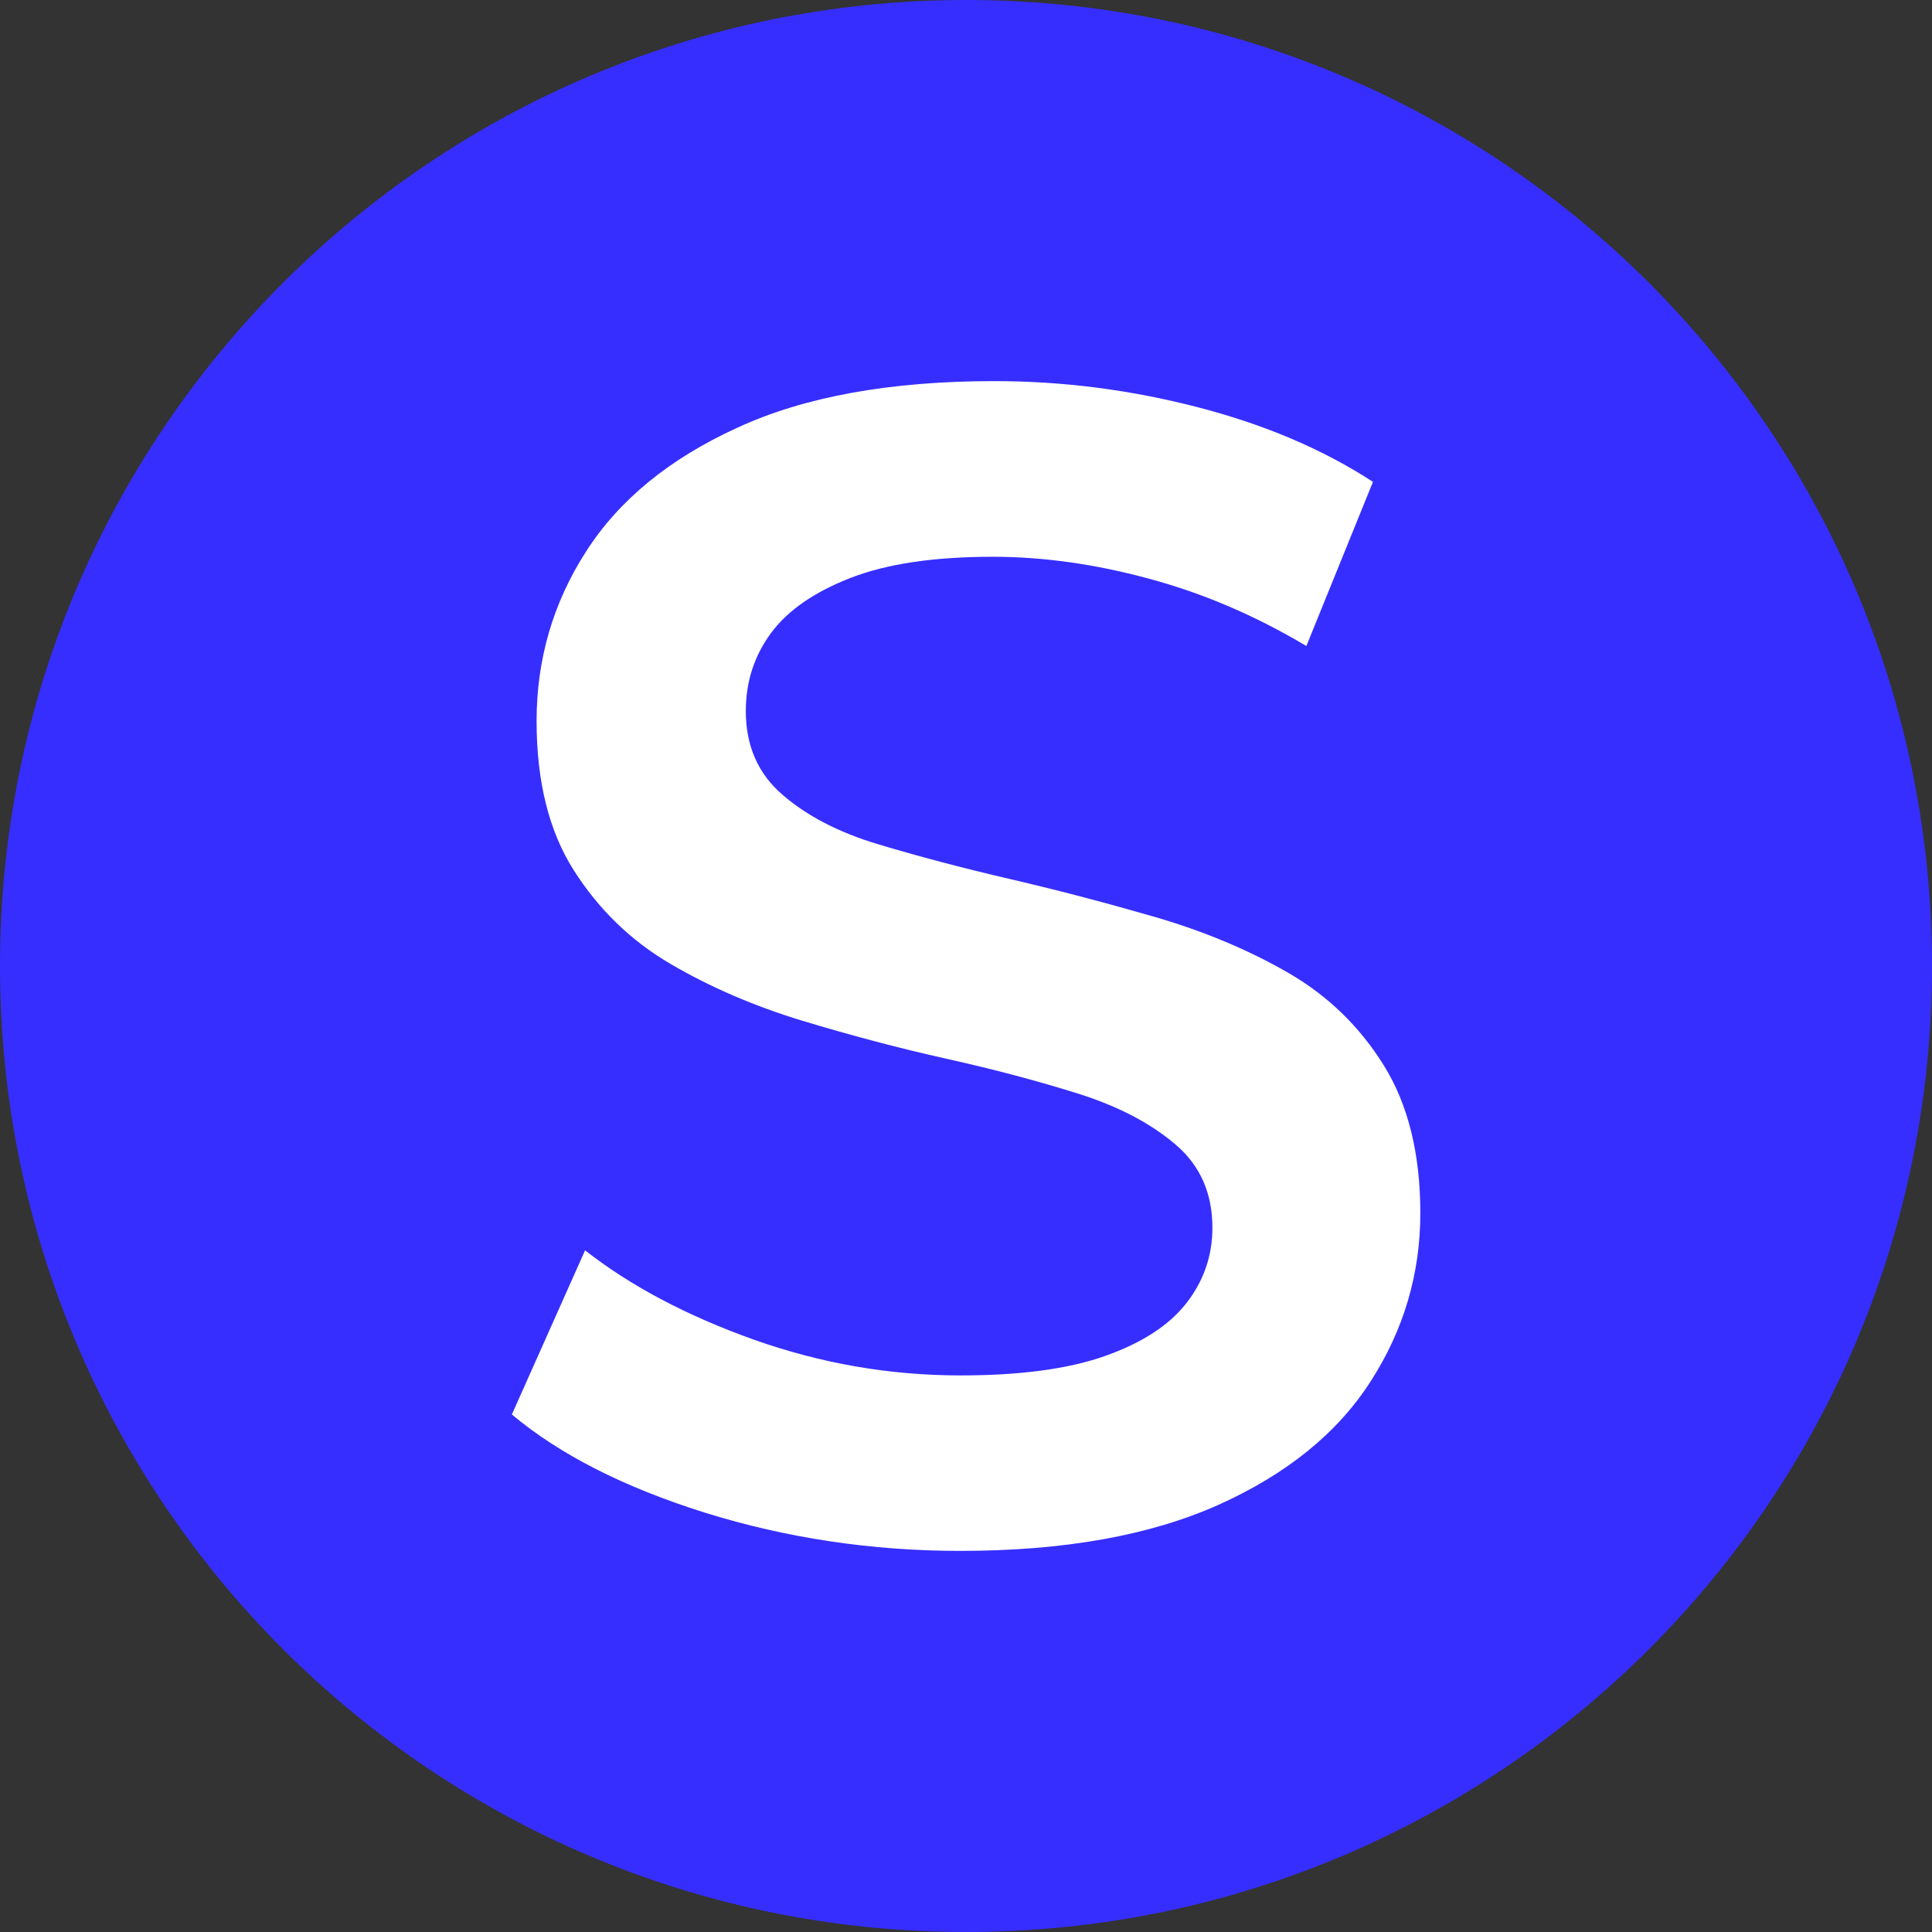
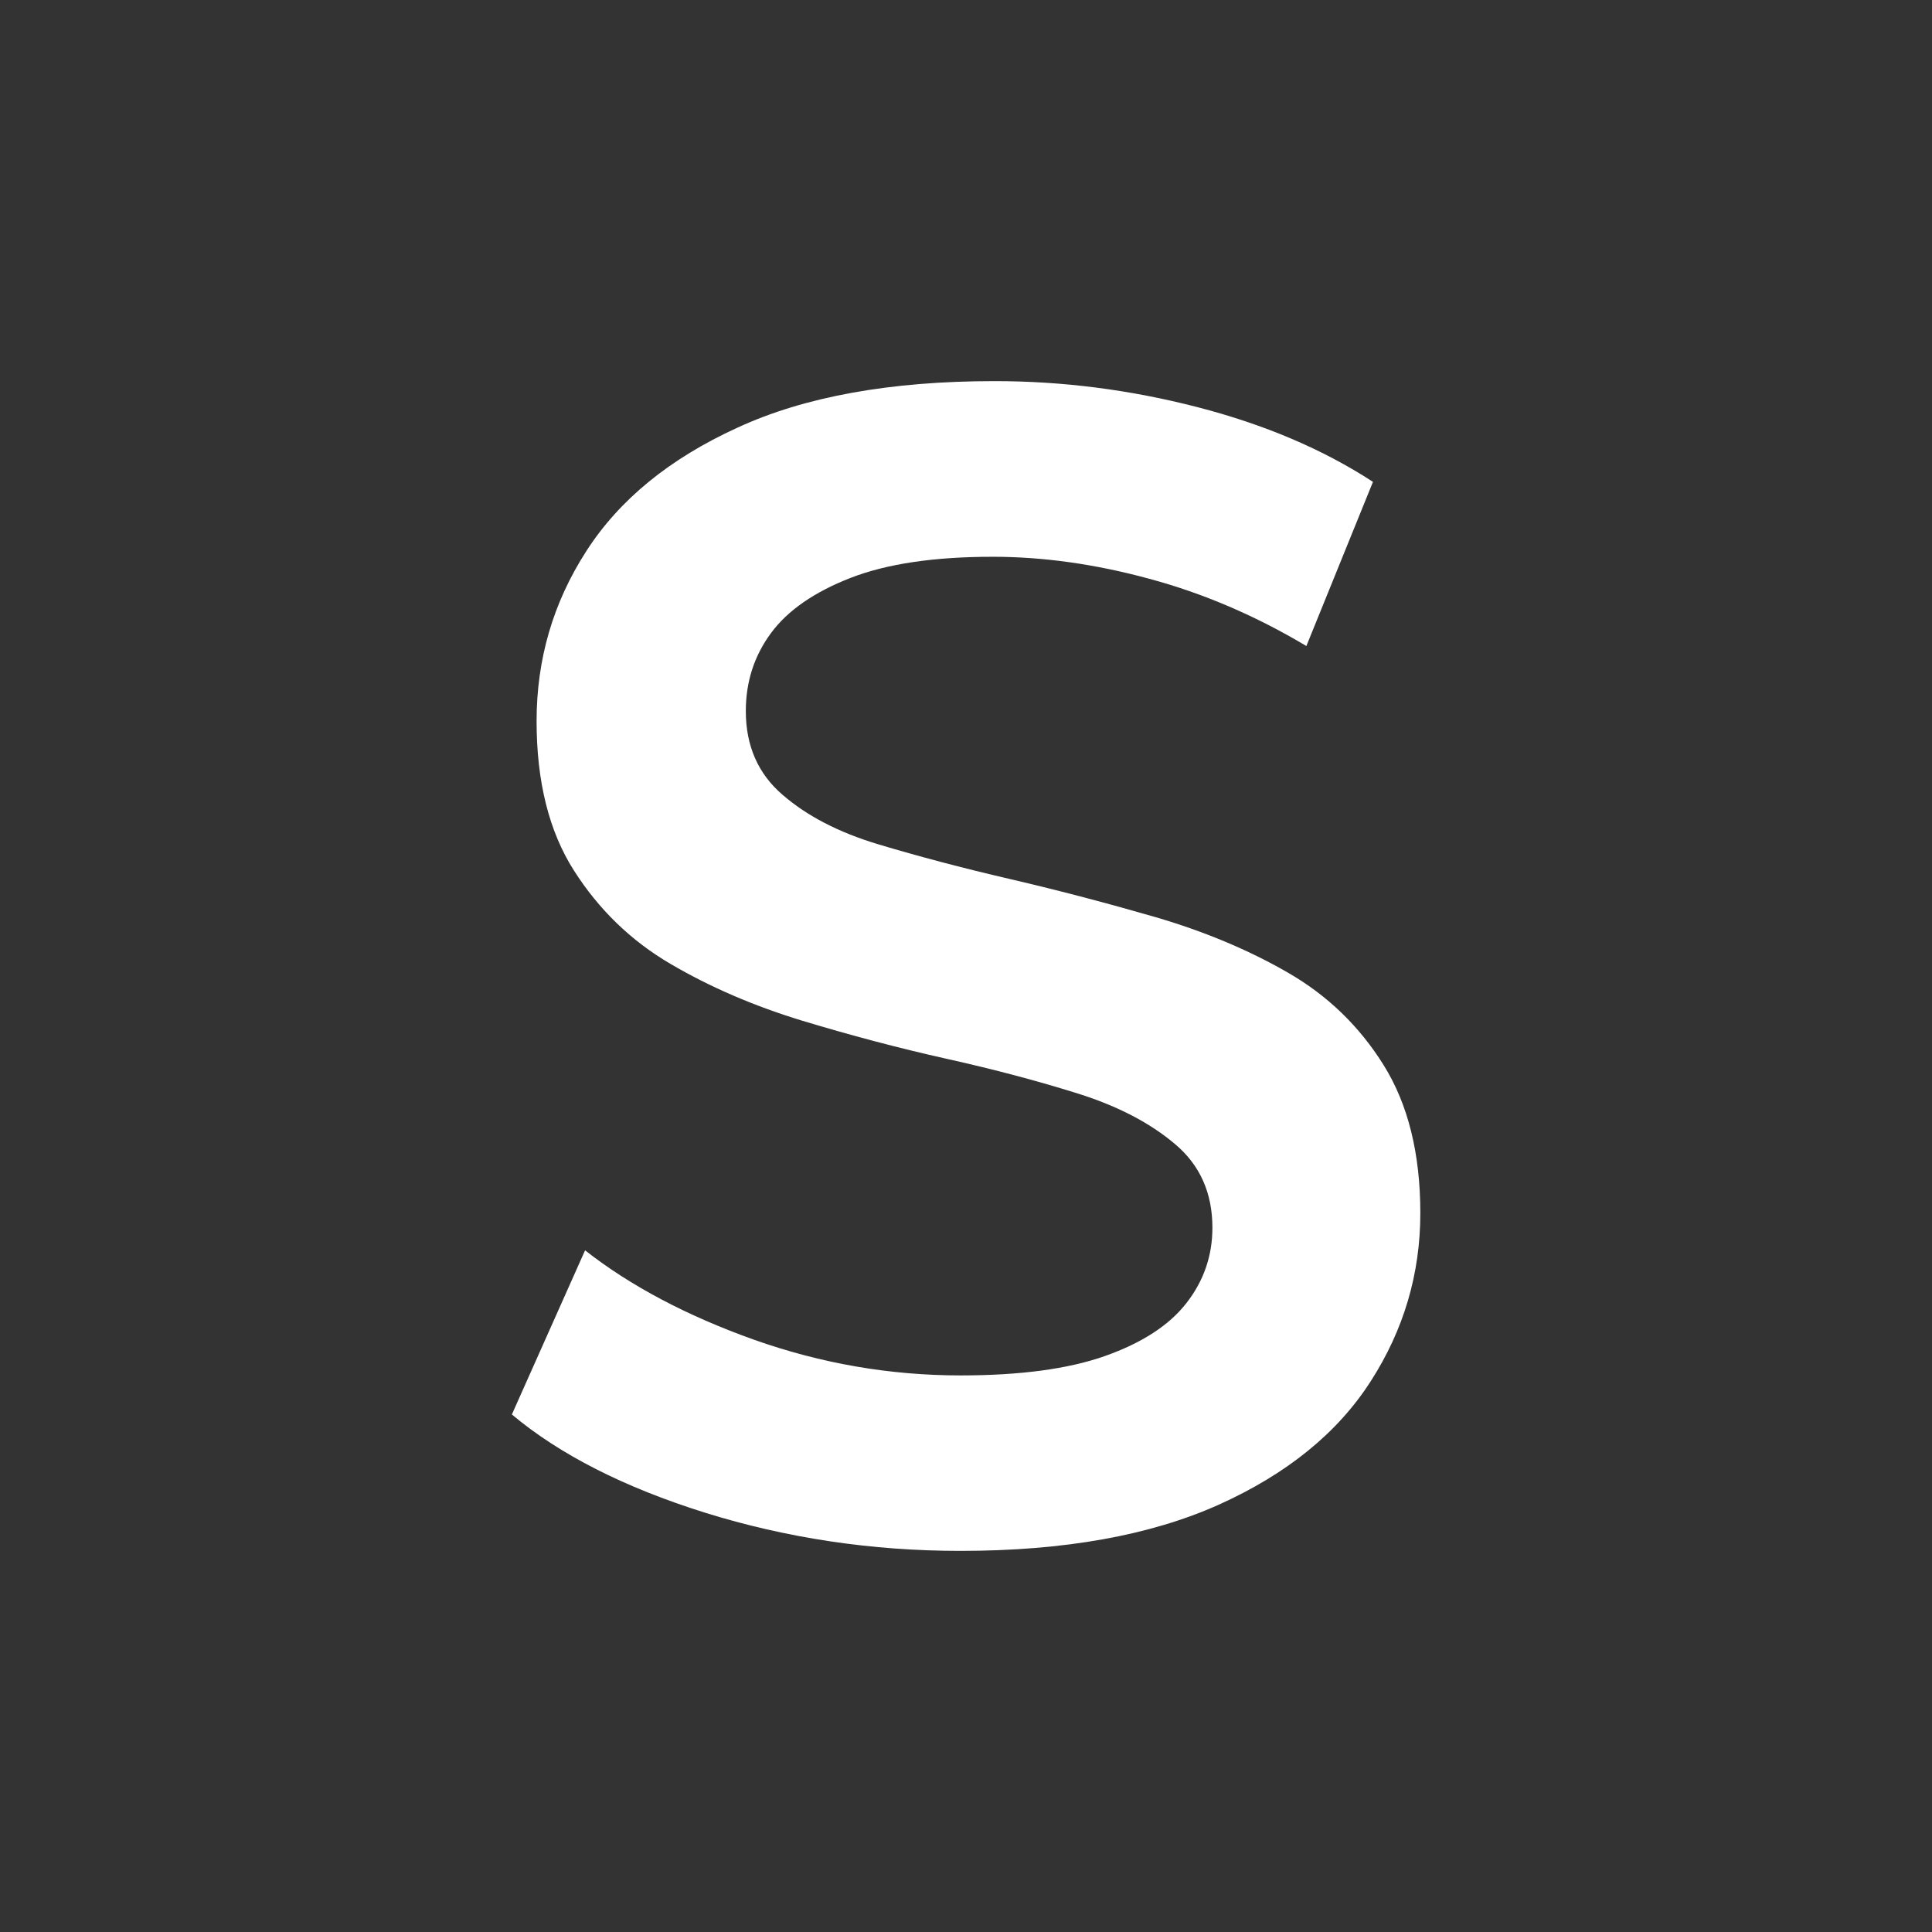
<svg xmlns="http://www.w3.org/2000/svg" version="1.1" id="Layer_2" x="0px" y="0px" viewBox="0 0 1024 1024" style="enable-background:new 0 0 1024 1024;" xml:space="preserve">
  <rect x="0" y="0" width="1024" height="1024" fill="#333333" stroke="none" />
  <style type="text/css">
	.st0{fill:#362EFF;}
	.st1{fill:#FFFFFF;}
</style>
  <g>
-     <path class="st0" d="M512,0C229.2,0,0,229.2,0,512c0,282.8,229.2,512,512,512c282.8,0,512-229.2,512-512C1024,229.2,794.8,0,512,0z   " />
    <g>
      <path class="st1" d="M509,822c-47.1,0-92.1-6.8-135.2-20.2c-43.1-13.5-77.2-30.9-102.5-52.1l38.8-87c24.1,18.9,54,34.7,89.6,47.4    c35.6,12.6,72,18.9,109.4,18.9c31.6,0,57.1-3.4,76.6-10.3c19.5-6.9,33.9-16.2,43.1-28c9.2-11.8,13.8-25.1,13.8-40    c0-18.4-6.6-33.2-19.8-44.3c-13.2-11.2-30.3-20.1-51.2-26.7c-21-6.6-44.2-12.8-69.8-18.5c-25.6-5.7-51.1-12.5-76.6-20.2    c-25.6-7.8-48.8-17.8-69.8-30.1c-21-12.3-38-28.8-51.2-49.5c-13.2-20.7-19.8-47.1-19.8-79.2c0-32.7,8.7-62.7,26.3-90    c17.5-27.3,44.2-49.1,80.1-65.5C426.5,210.2,472,202,527.1,202c36.2,0,72,4.6,107.6,13.8c35.6,9.2,66.6,22.4,93,39.6l-35.3,87    c-27-16.1-54.8-28-83.5-35.7c-28.7-7.8-56.3-11.6-82.7-11.6c-31,0-56.1,3.7-75.4,11.2c-19.2,7.5-33.3,17.2-42.2,29.3    c-8.9,12.1-13.3,25.8-13.3,41.3c0,18.4,6.5,33.2,19.4,44.3c12.9,11.2,29.8,20,50.8,26.3c21,6.3,44.3,12.5,70.2,18.5    c25.8,6,51.5,12.8,77.1,20.2c25.5,7.5,48.8,17.2,69.8,29.3c21,12.1,37.9,28.4,50.8,49.1c12.9,20.7,19.4,46.8,19.4,78.4    c0,32.2-8.8,61.9-26.3,89.1c-17.5,27.3-44.3,49.1-80.5,65.4C609.7,813.8,564.1,822,509,822z" />
    </g>
  </g>
</svg>